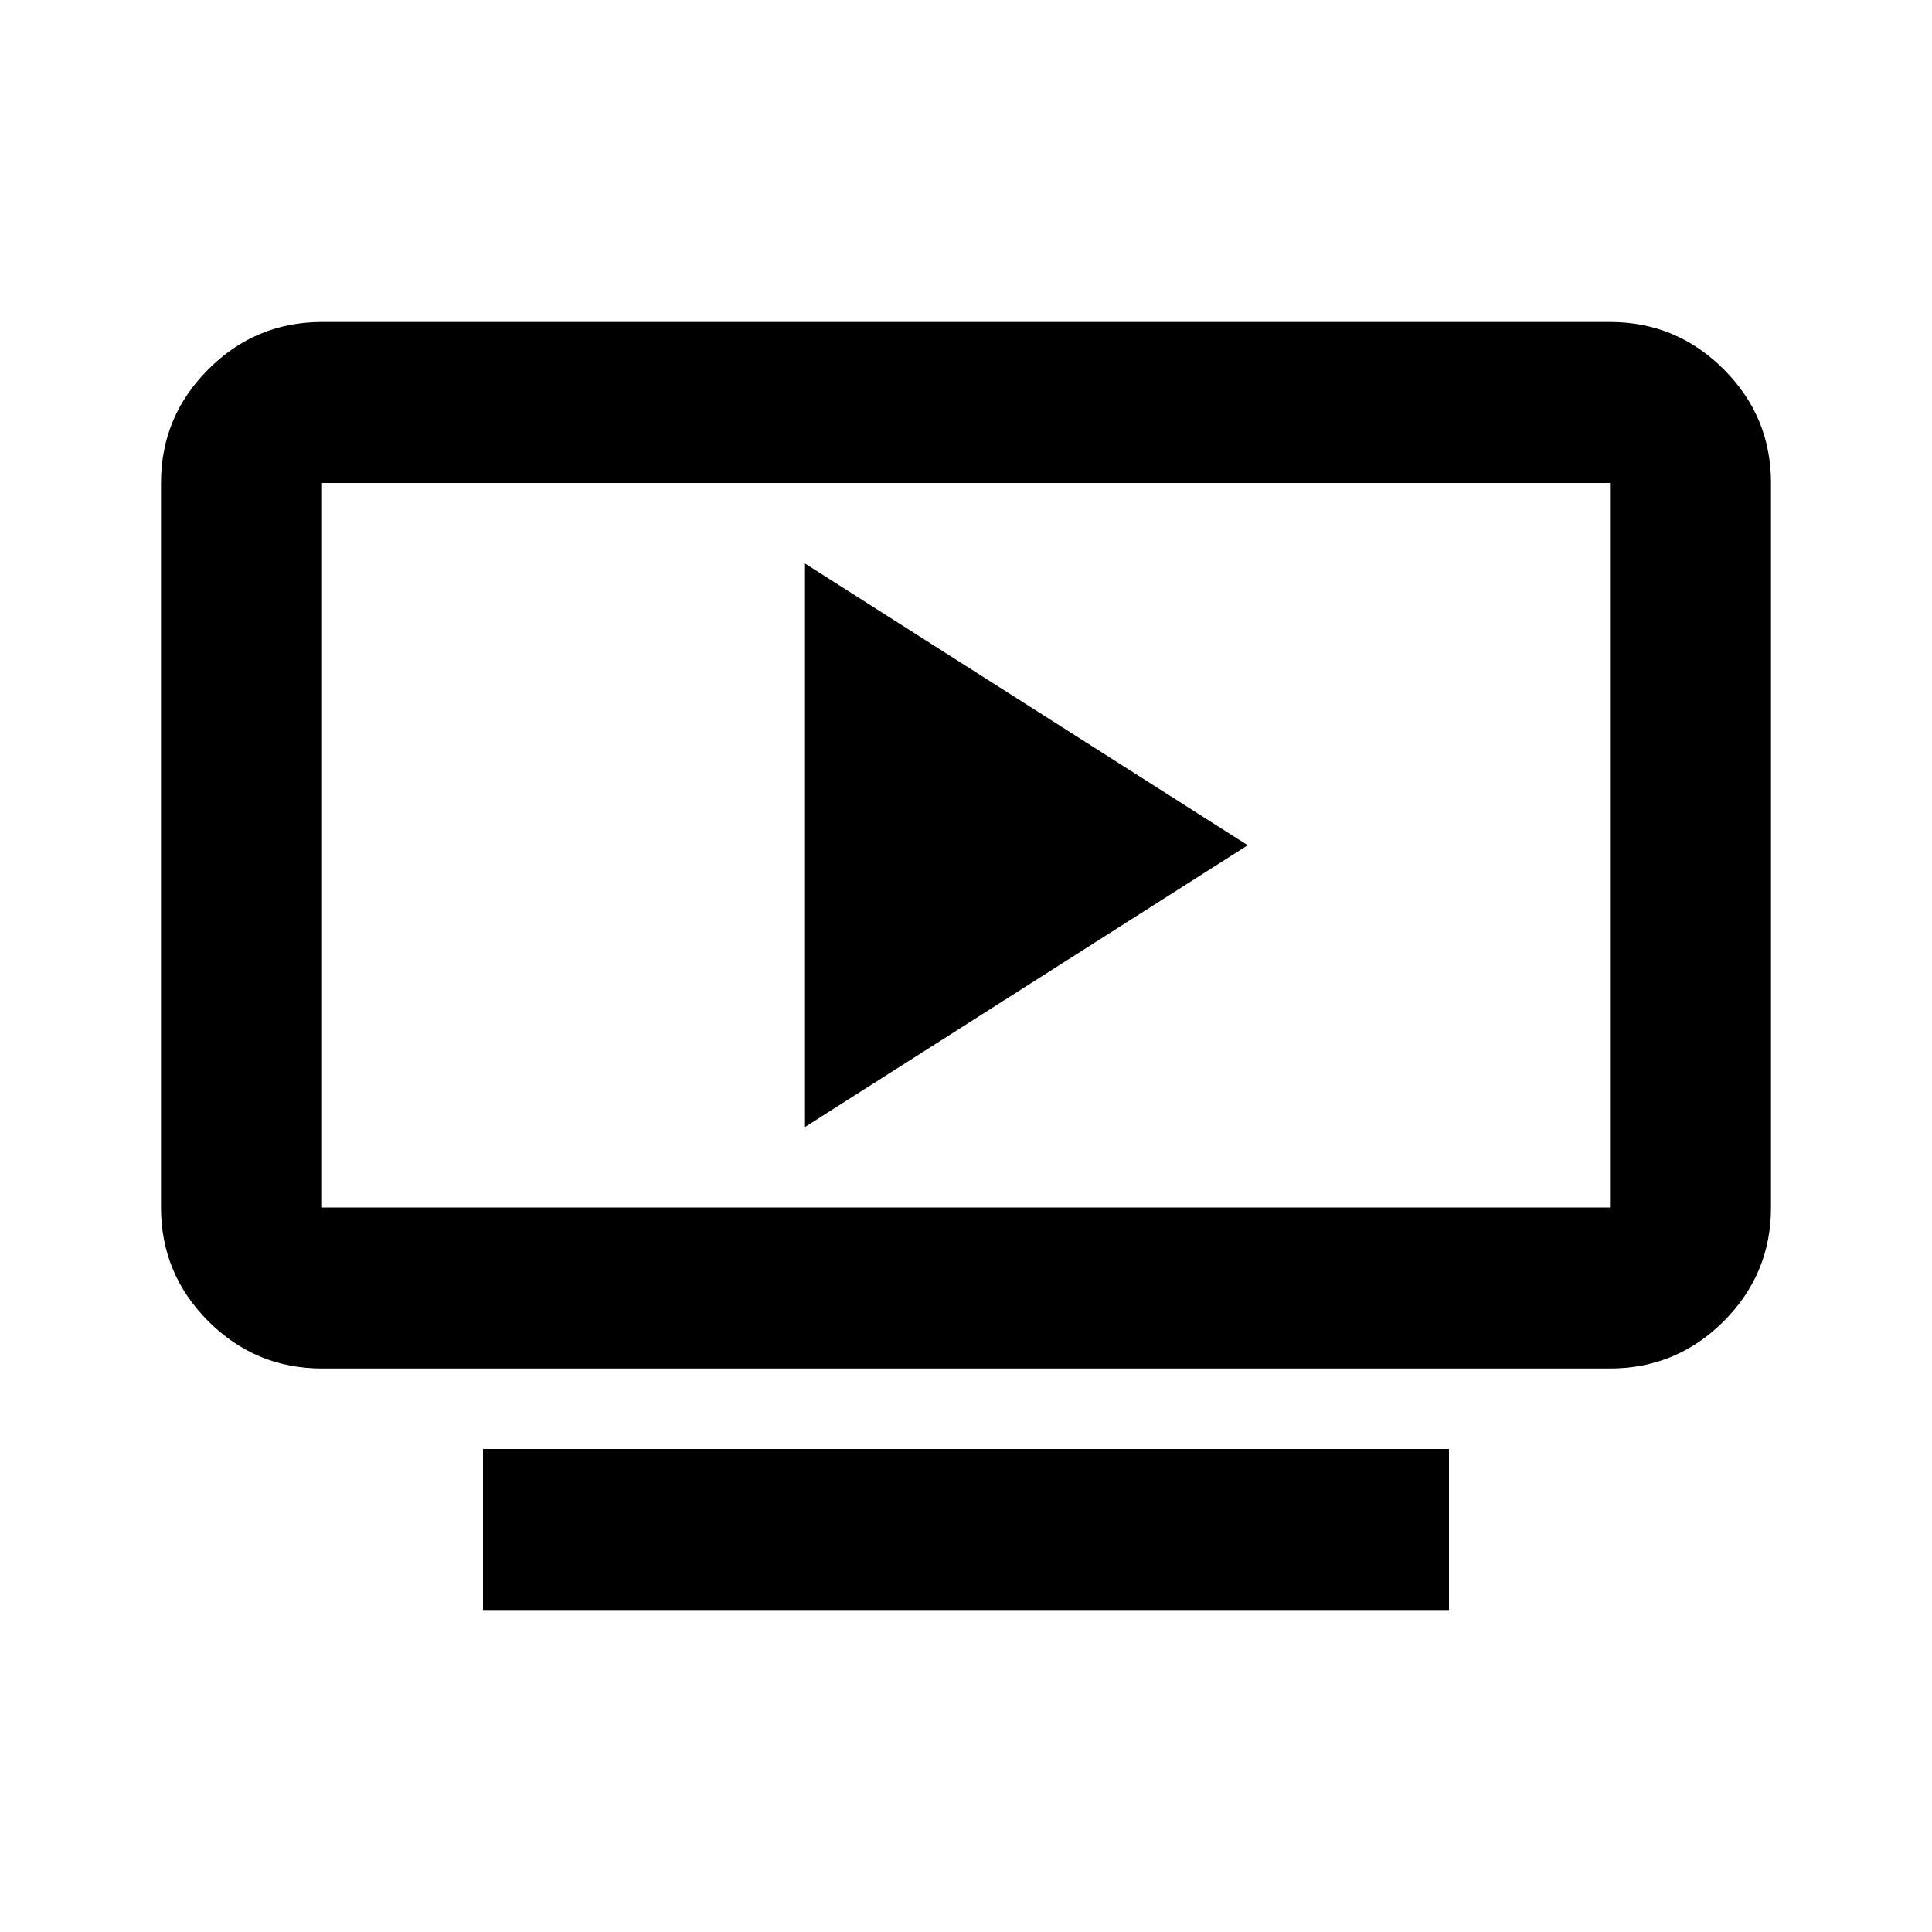
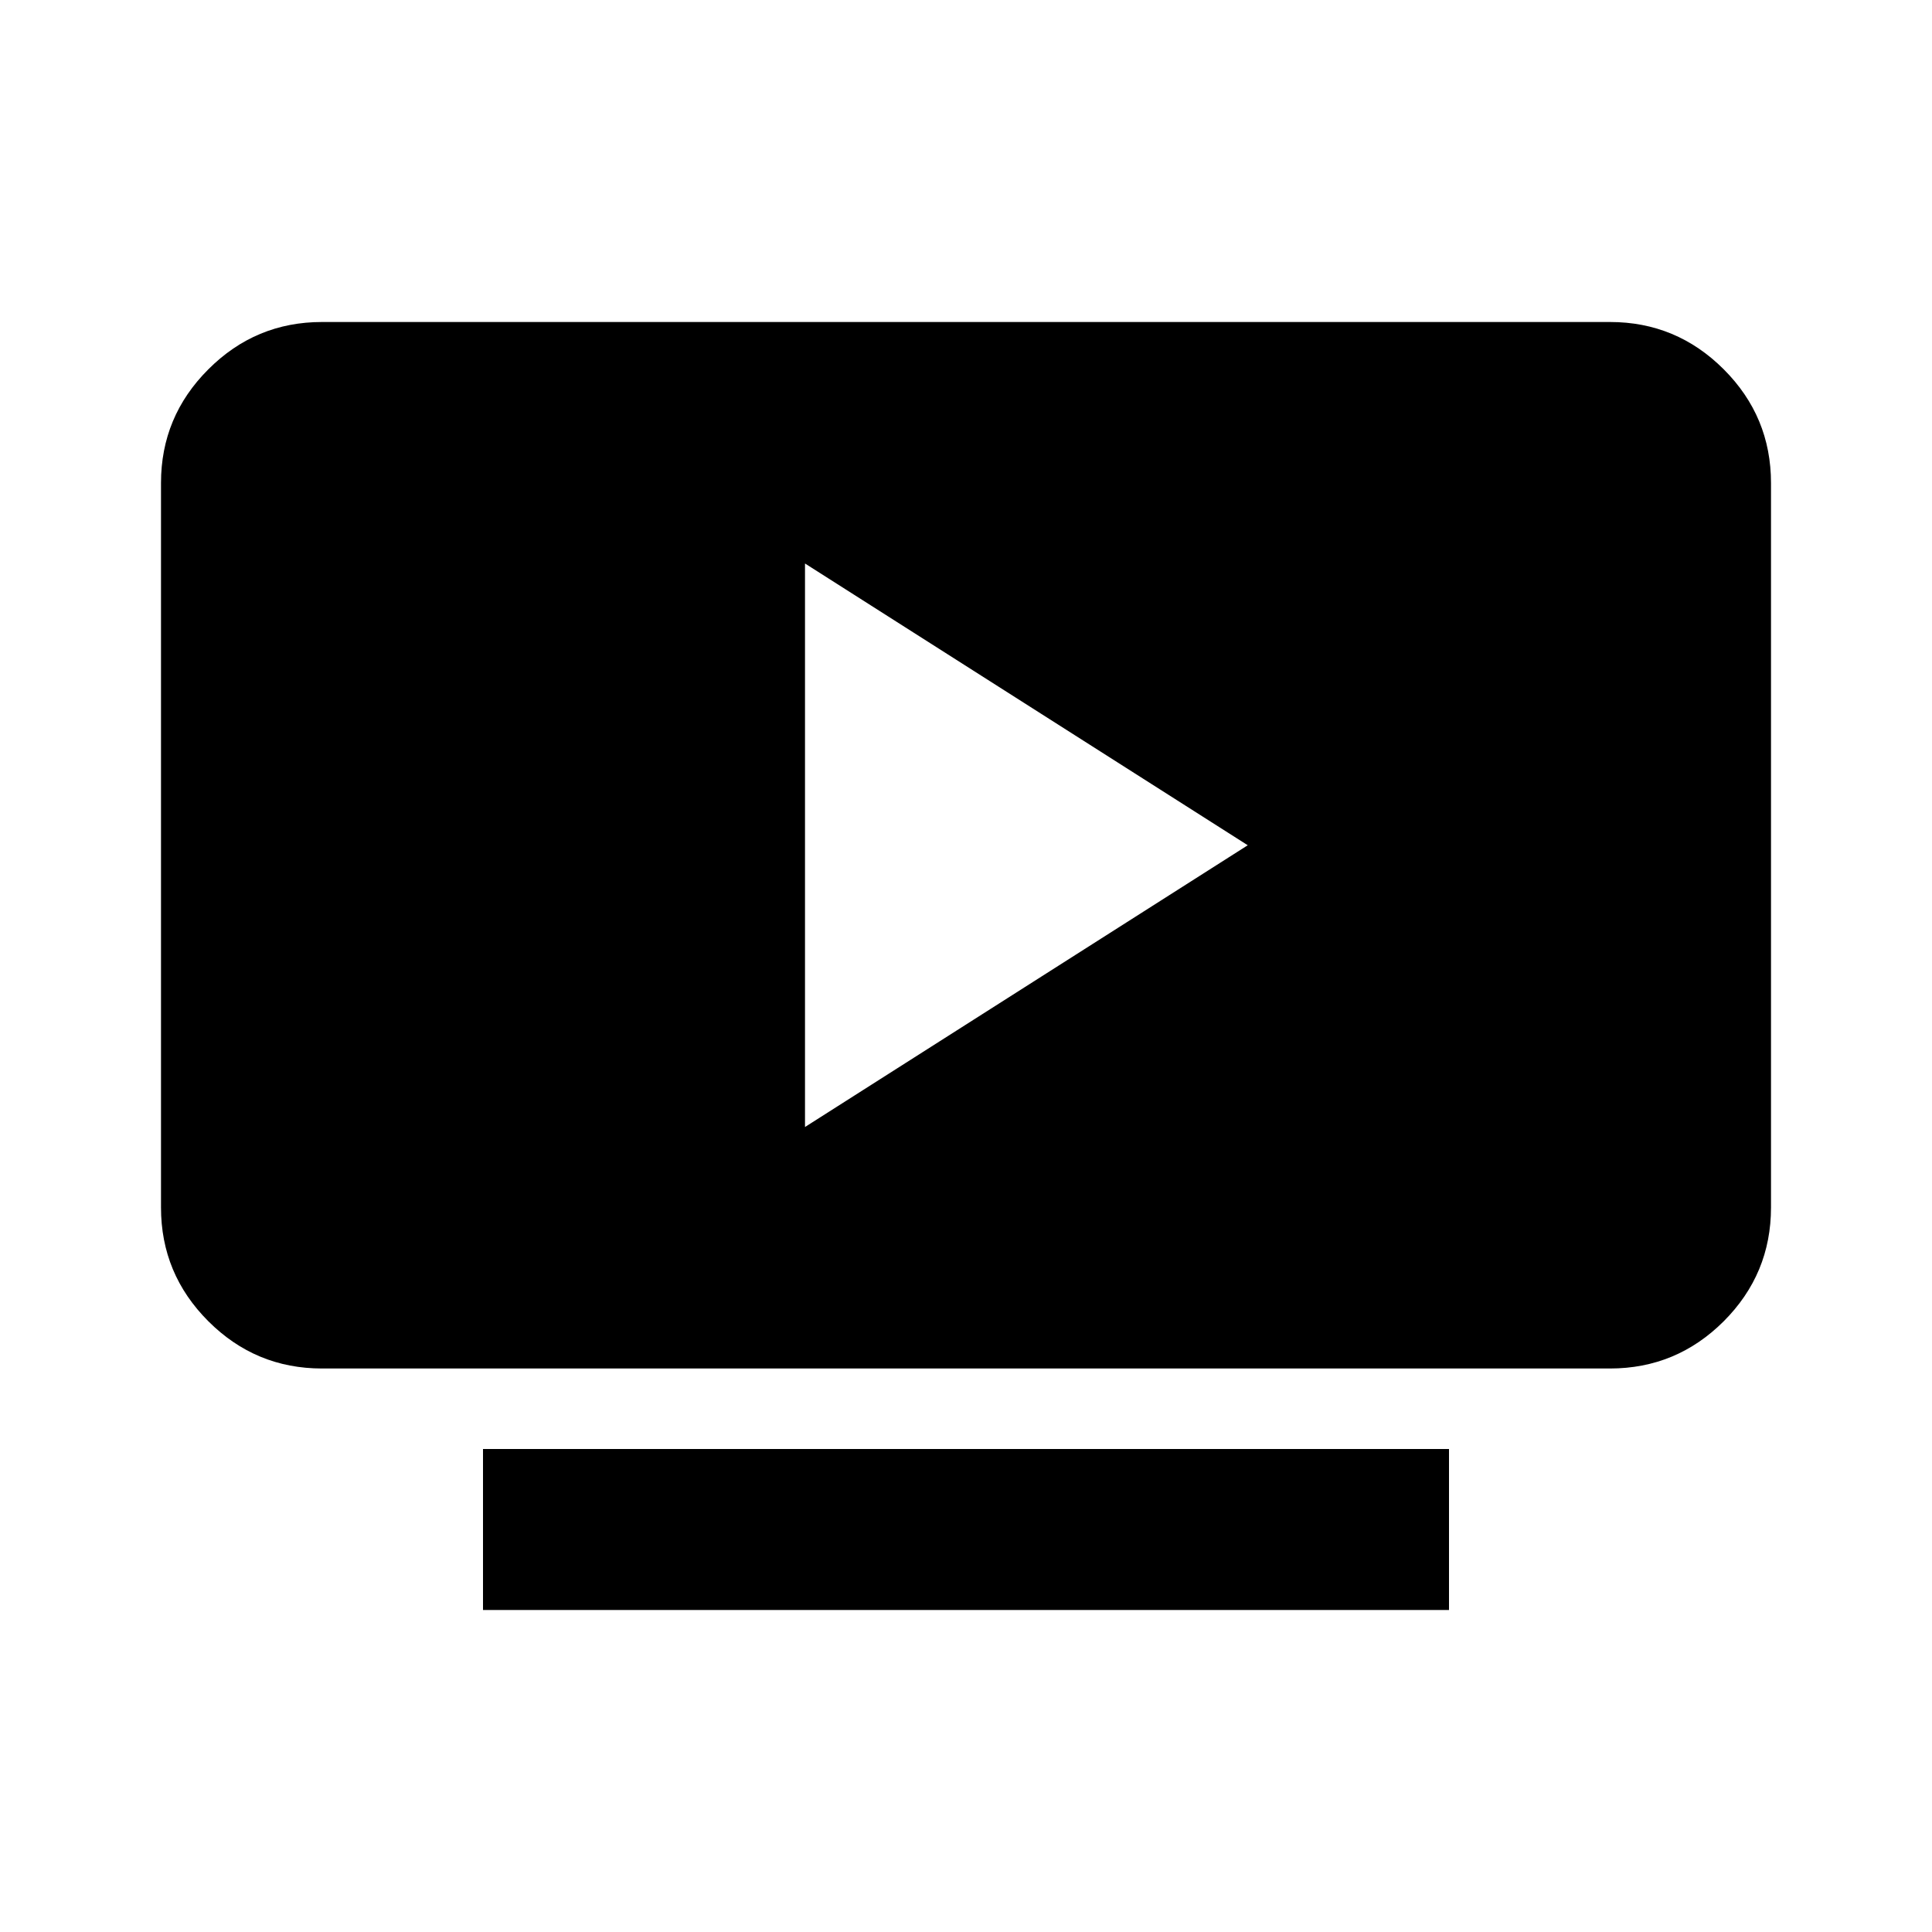
<svg xmlns="http://www.w3.org/2000/svg" width="800" height="800" viewBox="0 0 24 24">
-   <path fill="currentColor" d="M6 20v-2h12v2Zm-2-3q-.825 0-1.412-.587Q2 15.825 2 15V6q0-.825.588-1.412Q3.175 4 4 4h16q.825 0 1.413.588Q22 5.175 22 6v9q0 .825-.587 1.413Q20.825 17 20 17Zm0-2h16V6H4v9Zm6-1l5.5-3.5L10 7Zm-6 1V6v9Z" />
+   <path fill="currentColor" d="M6 20v-2h12v2Zm-2-3q-.825 0-1.412-.587Q2 15.825 2 15V6q0-.825.588-1.412Q3.175 4 4 4h16q.825 0 1.413.588Q22 5.175 22 6v9q0 .825-.587 1.413Q20.825 17 20 17Zm0-2V6H4v9Zm6-1l5.5-3.5L10 7Zm-6 1V6v9Z" />
</svg>